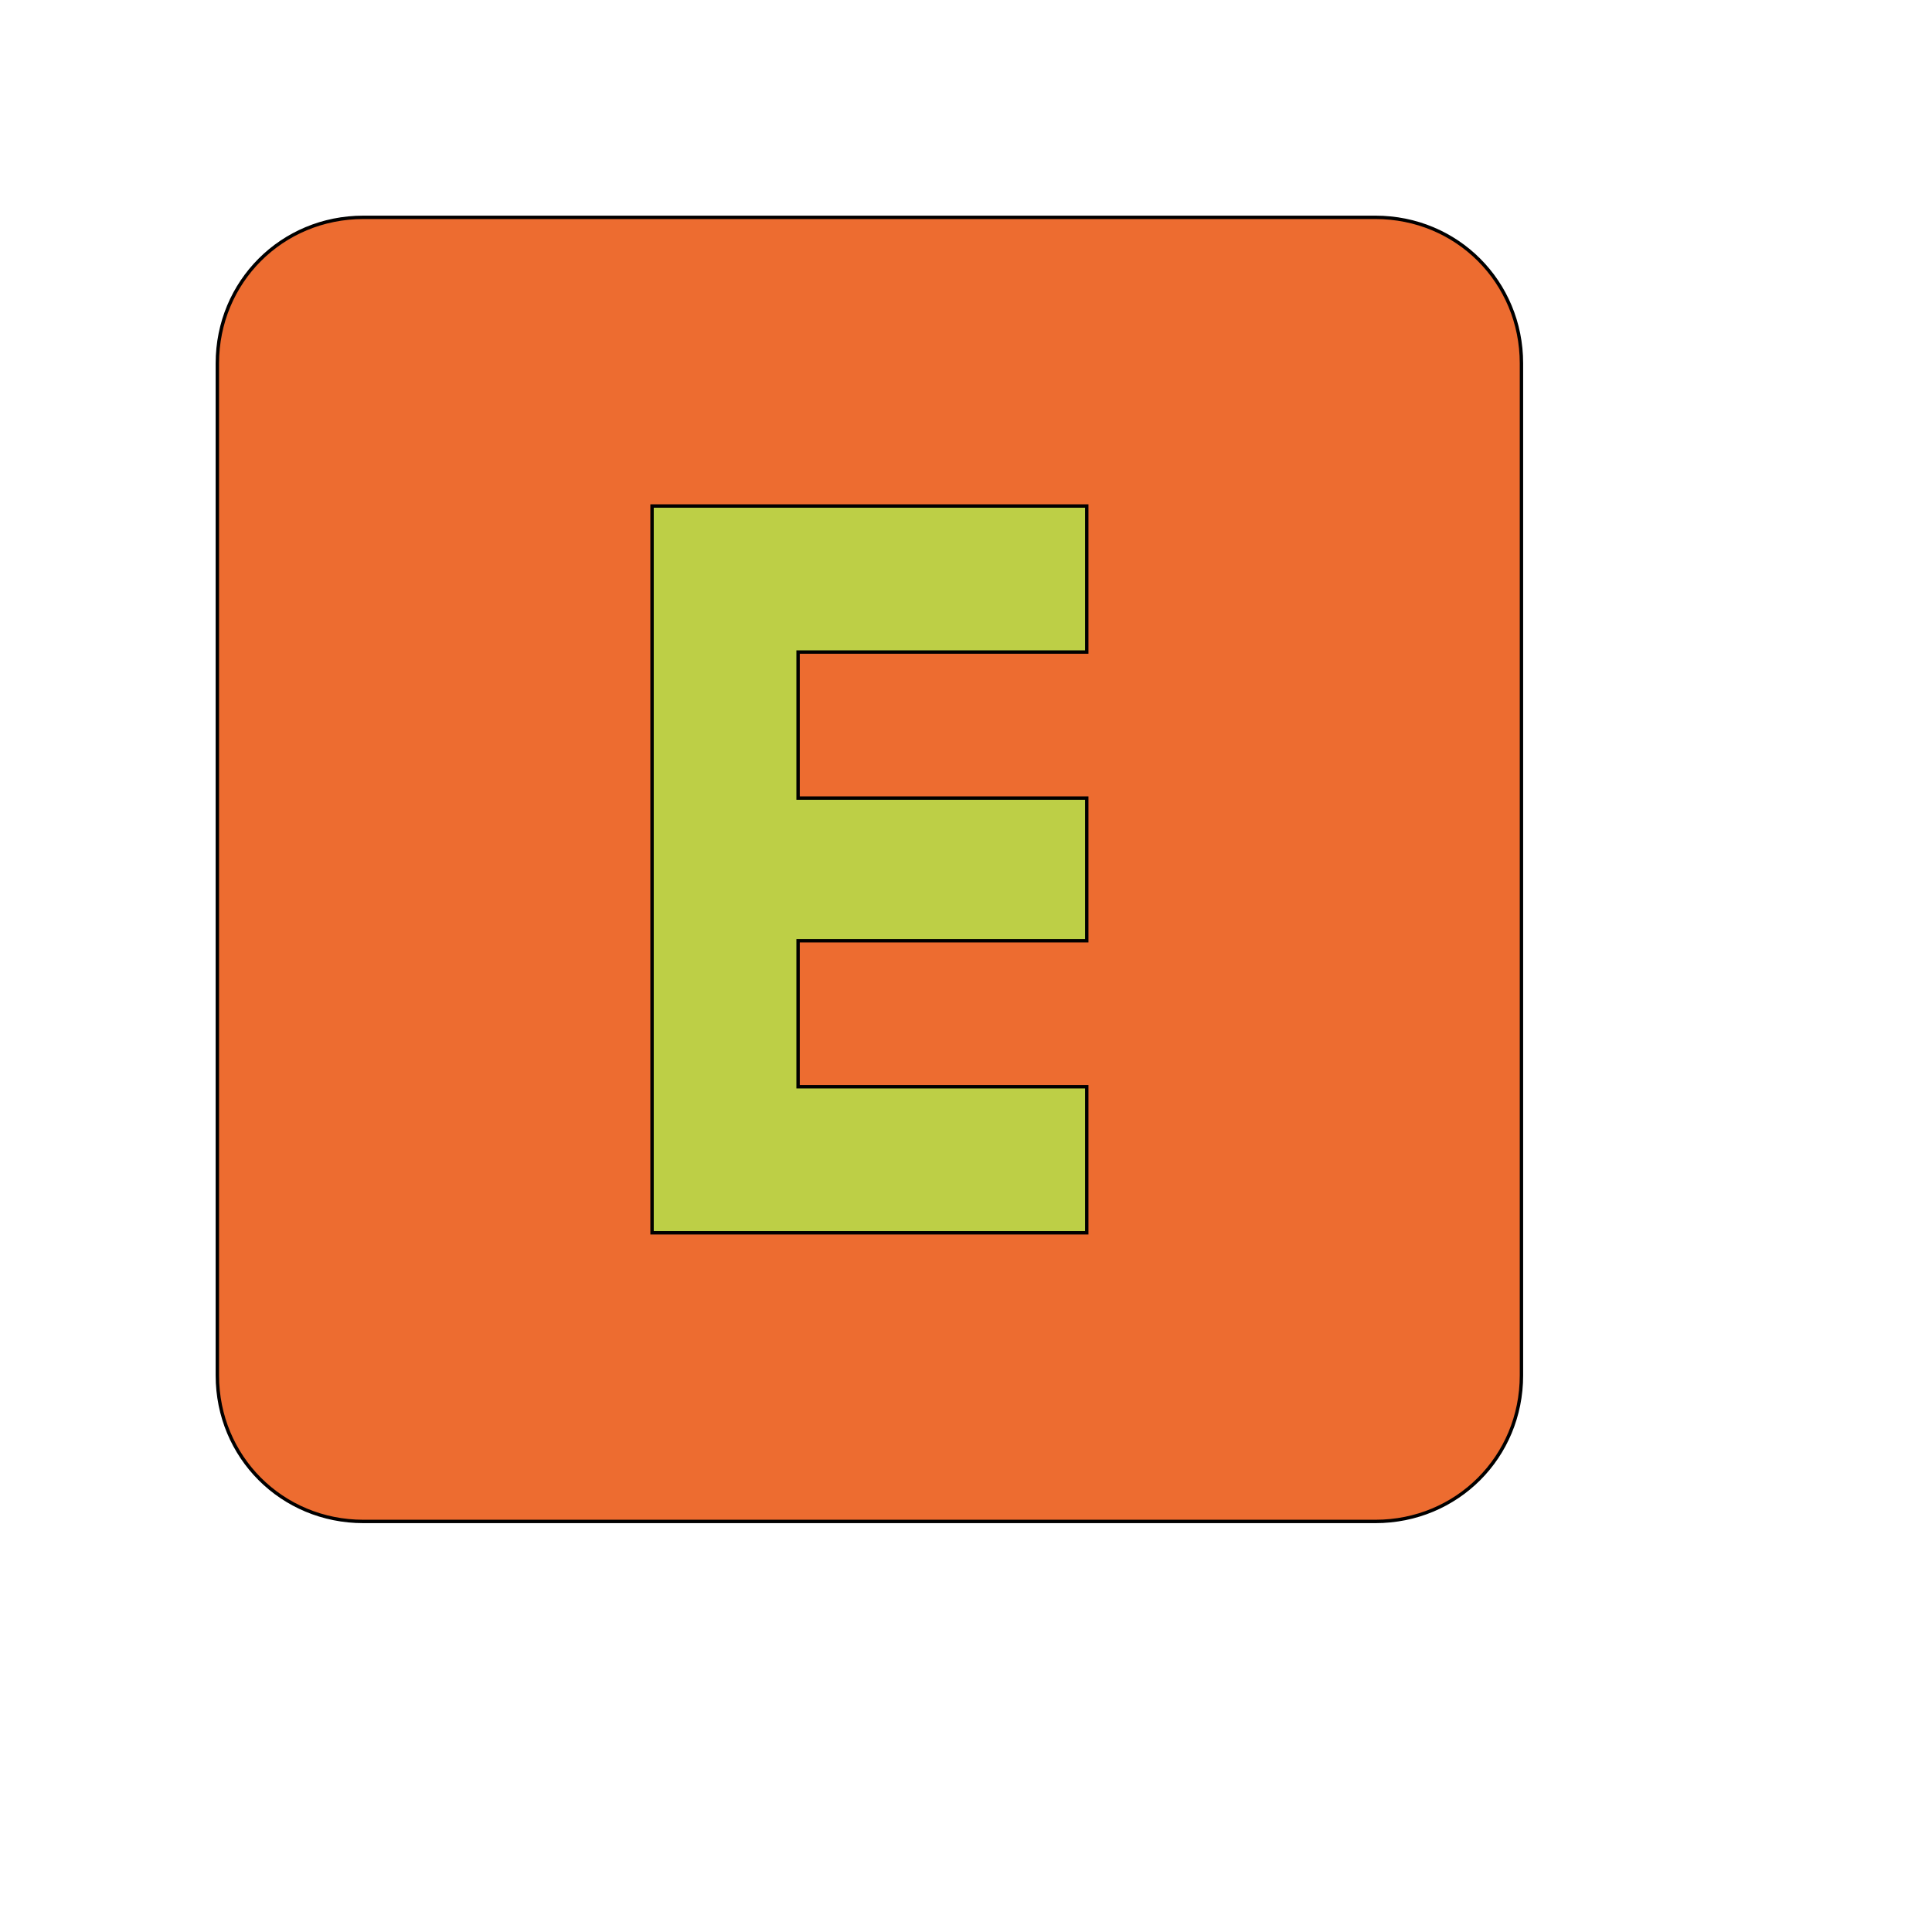
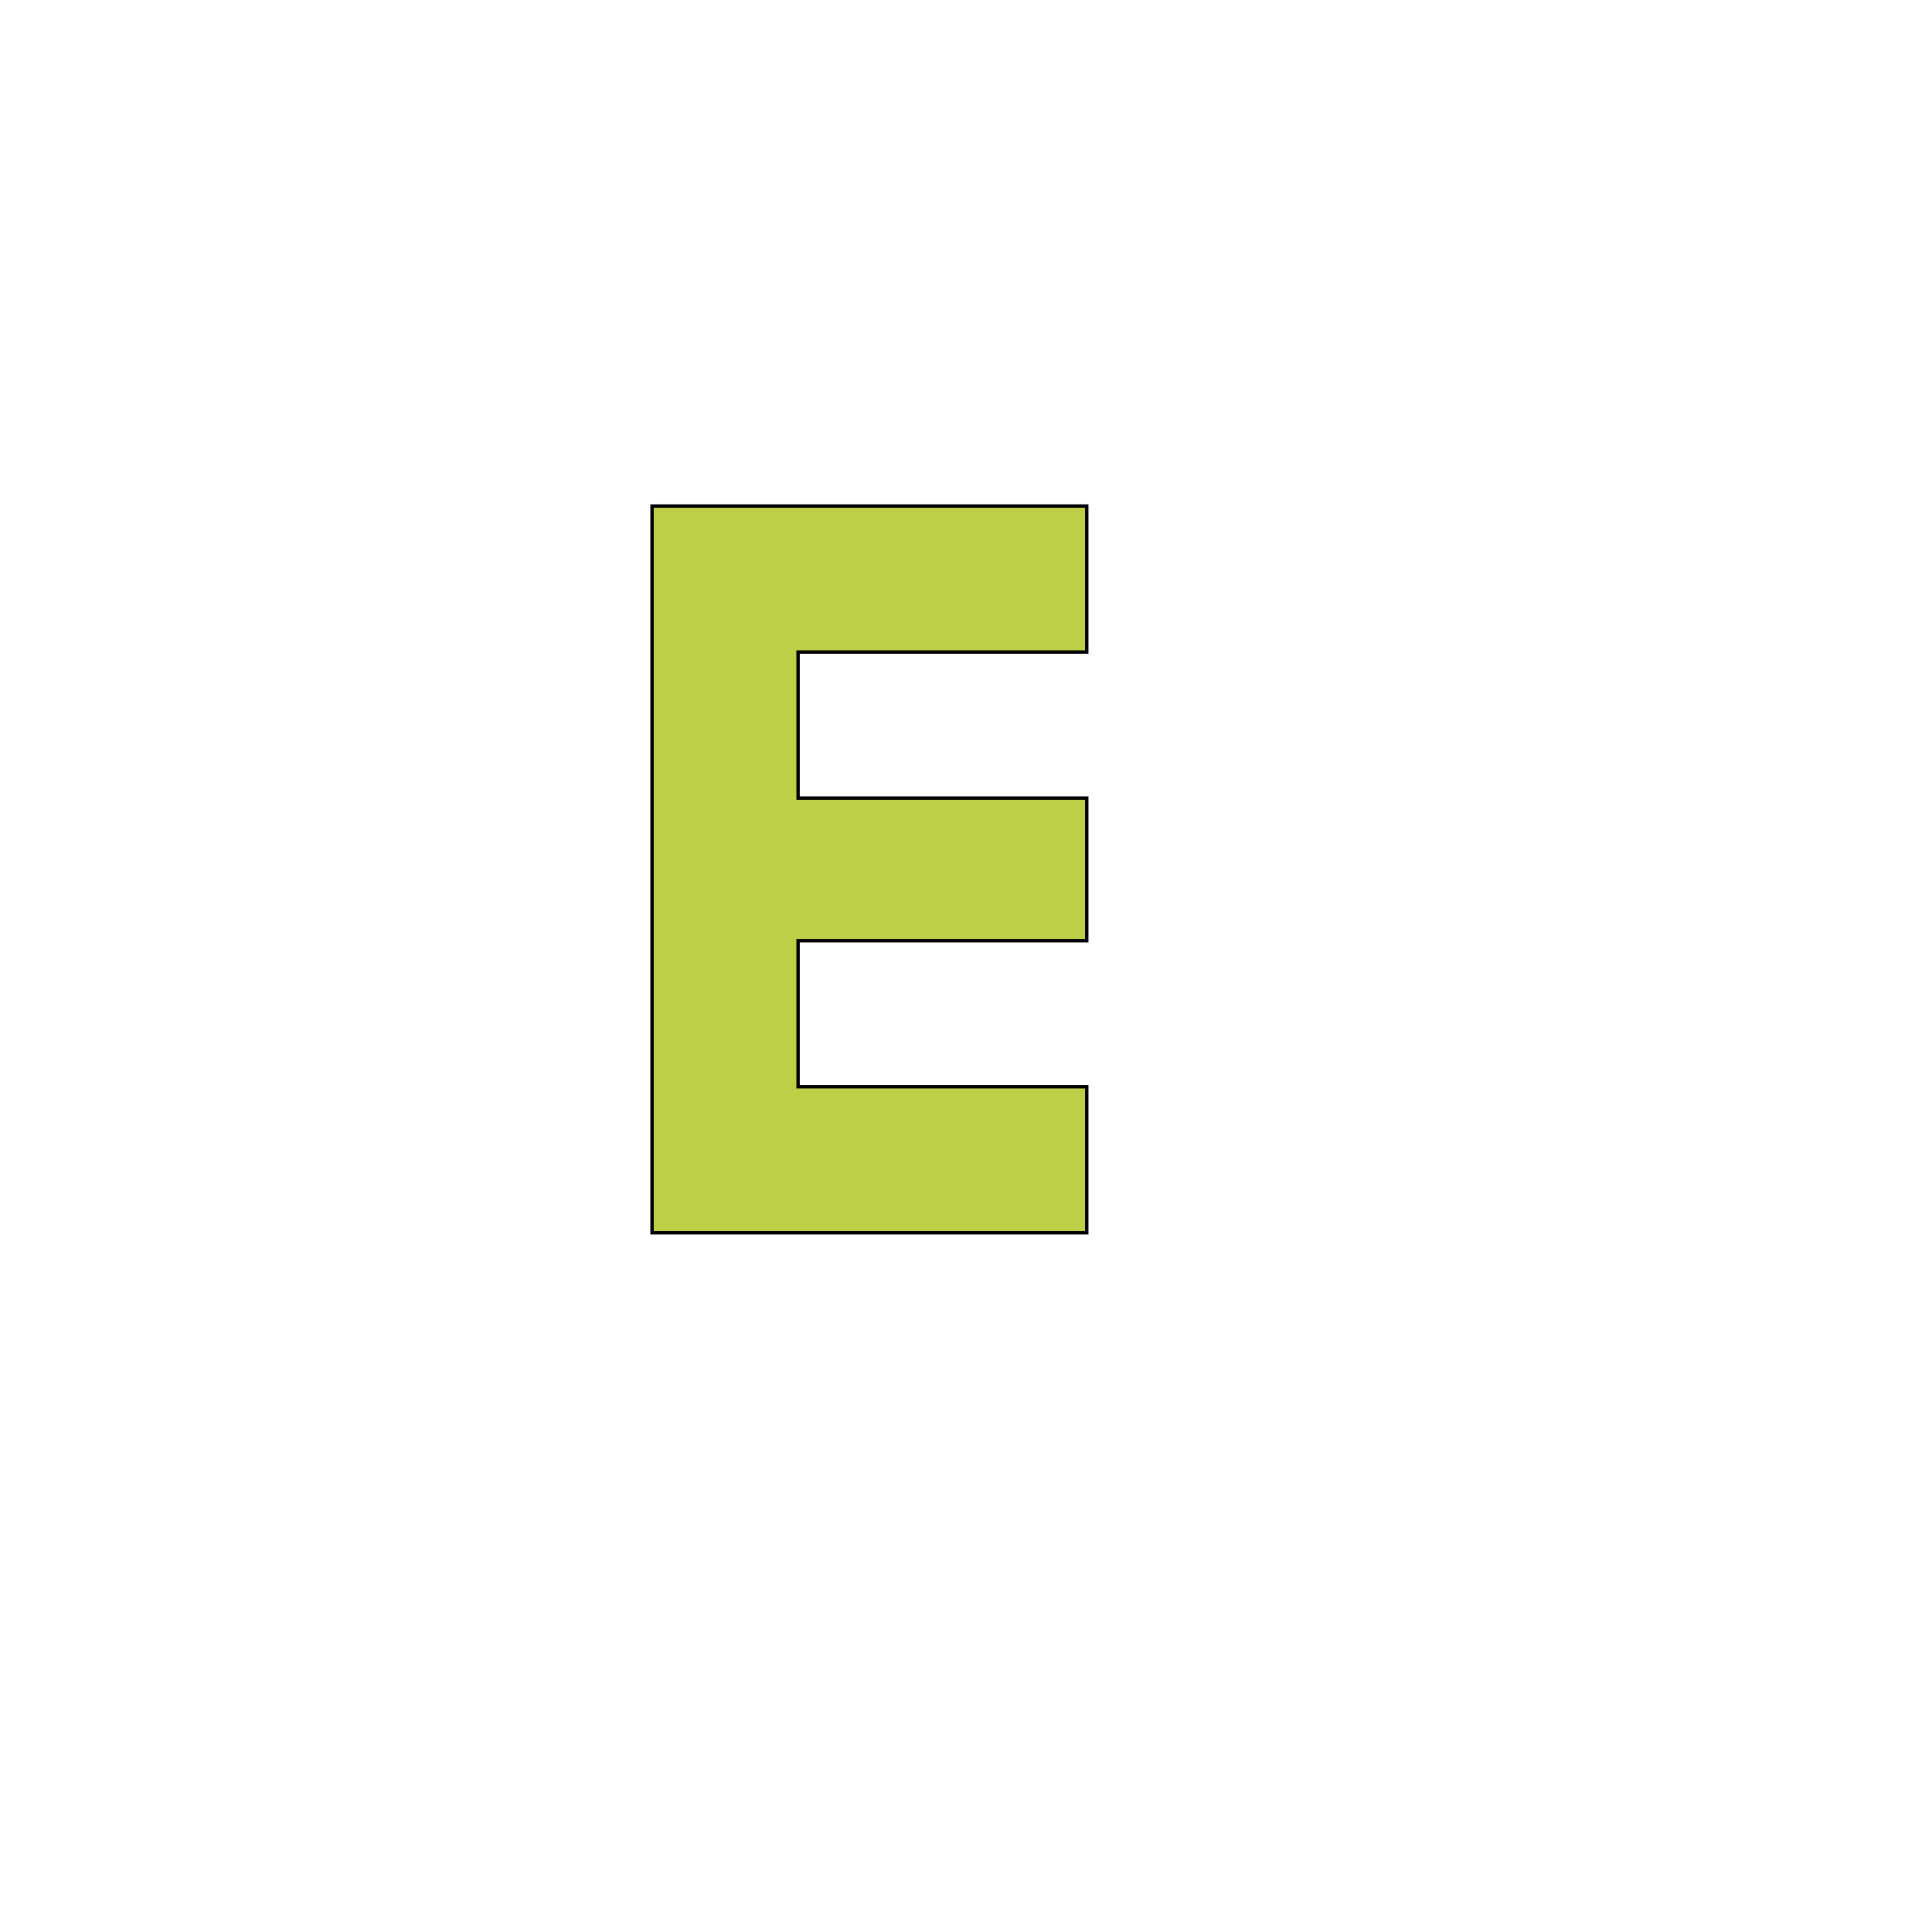
<svg xmlns="http://www.w3.org/2000/svg" id="th_wav_explicit" width="100%" height="100%" version="1.1" preserveAspectRatio="xMidYMin slice" data-uid="wav_explicit" data-keyword="wav_explicit" viewBox="0 0 512 512" transform="matrix(0.9,0,0,0.9,0,0)" data-colors="[&quot;#ffe655&quot;,&quot;#ed6c30&quot;,&quot;#bdcf46&quot;]">
  <defs id="SvgjsDefs15985" fill="#ffe655" />
-   <path id="th_wav_explicit_0" d="M405 64L107 64C83 64 64 83 64 107L64 405C64 429 83 448 107 448L405 448C429 448 448 429 448 405L448 107C448 83 429 64 405 64Z " fill-rule="evenodd" fill="#ed6c30" stroke-width="1" stroke="#000000" />
  <path id="th_wav_explicit_1" d="M320 192L235 192L235 235L320 235L320 277L235 277L235 320L320 320L320 363L192 363L192 149L320 149L320 192Z " fill-rule="evenodd" fill="#bdcf46" stroke-width="1" stroke="#000000" />
</svg>